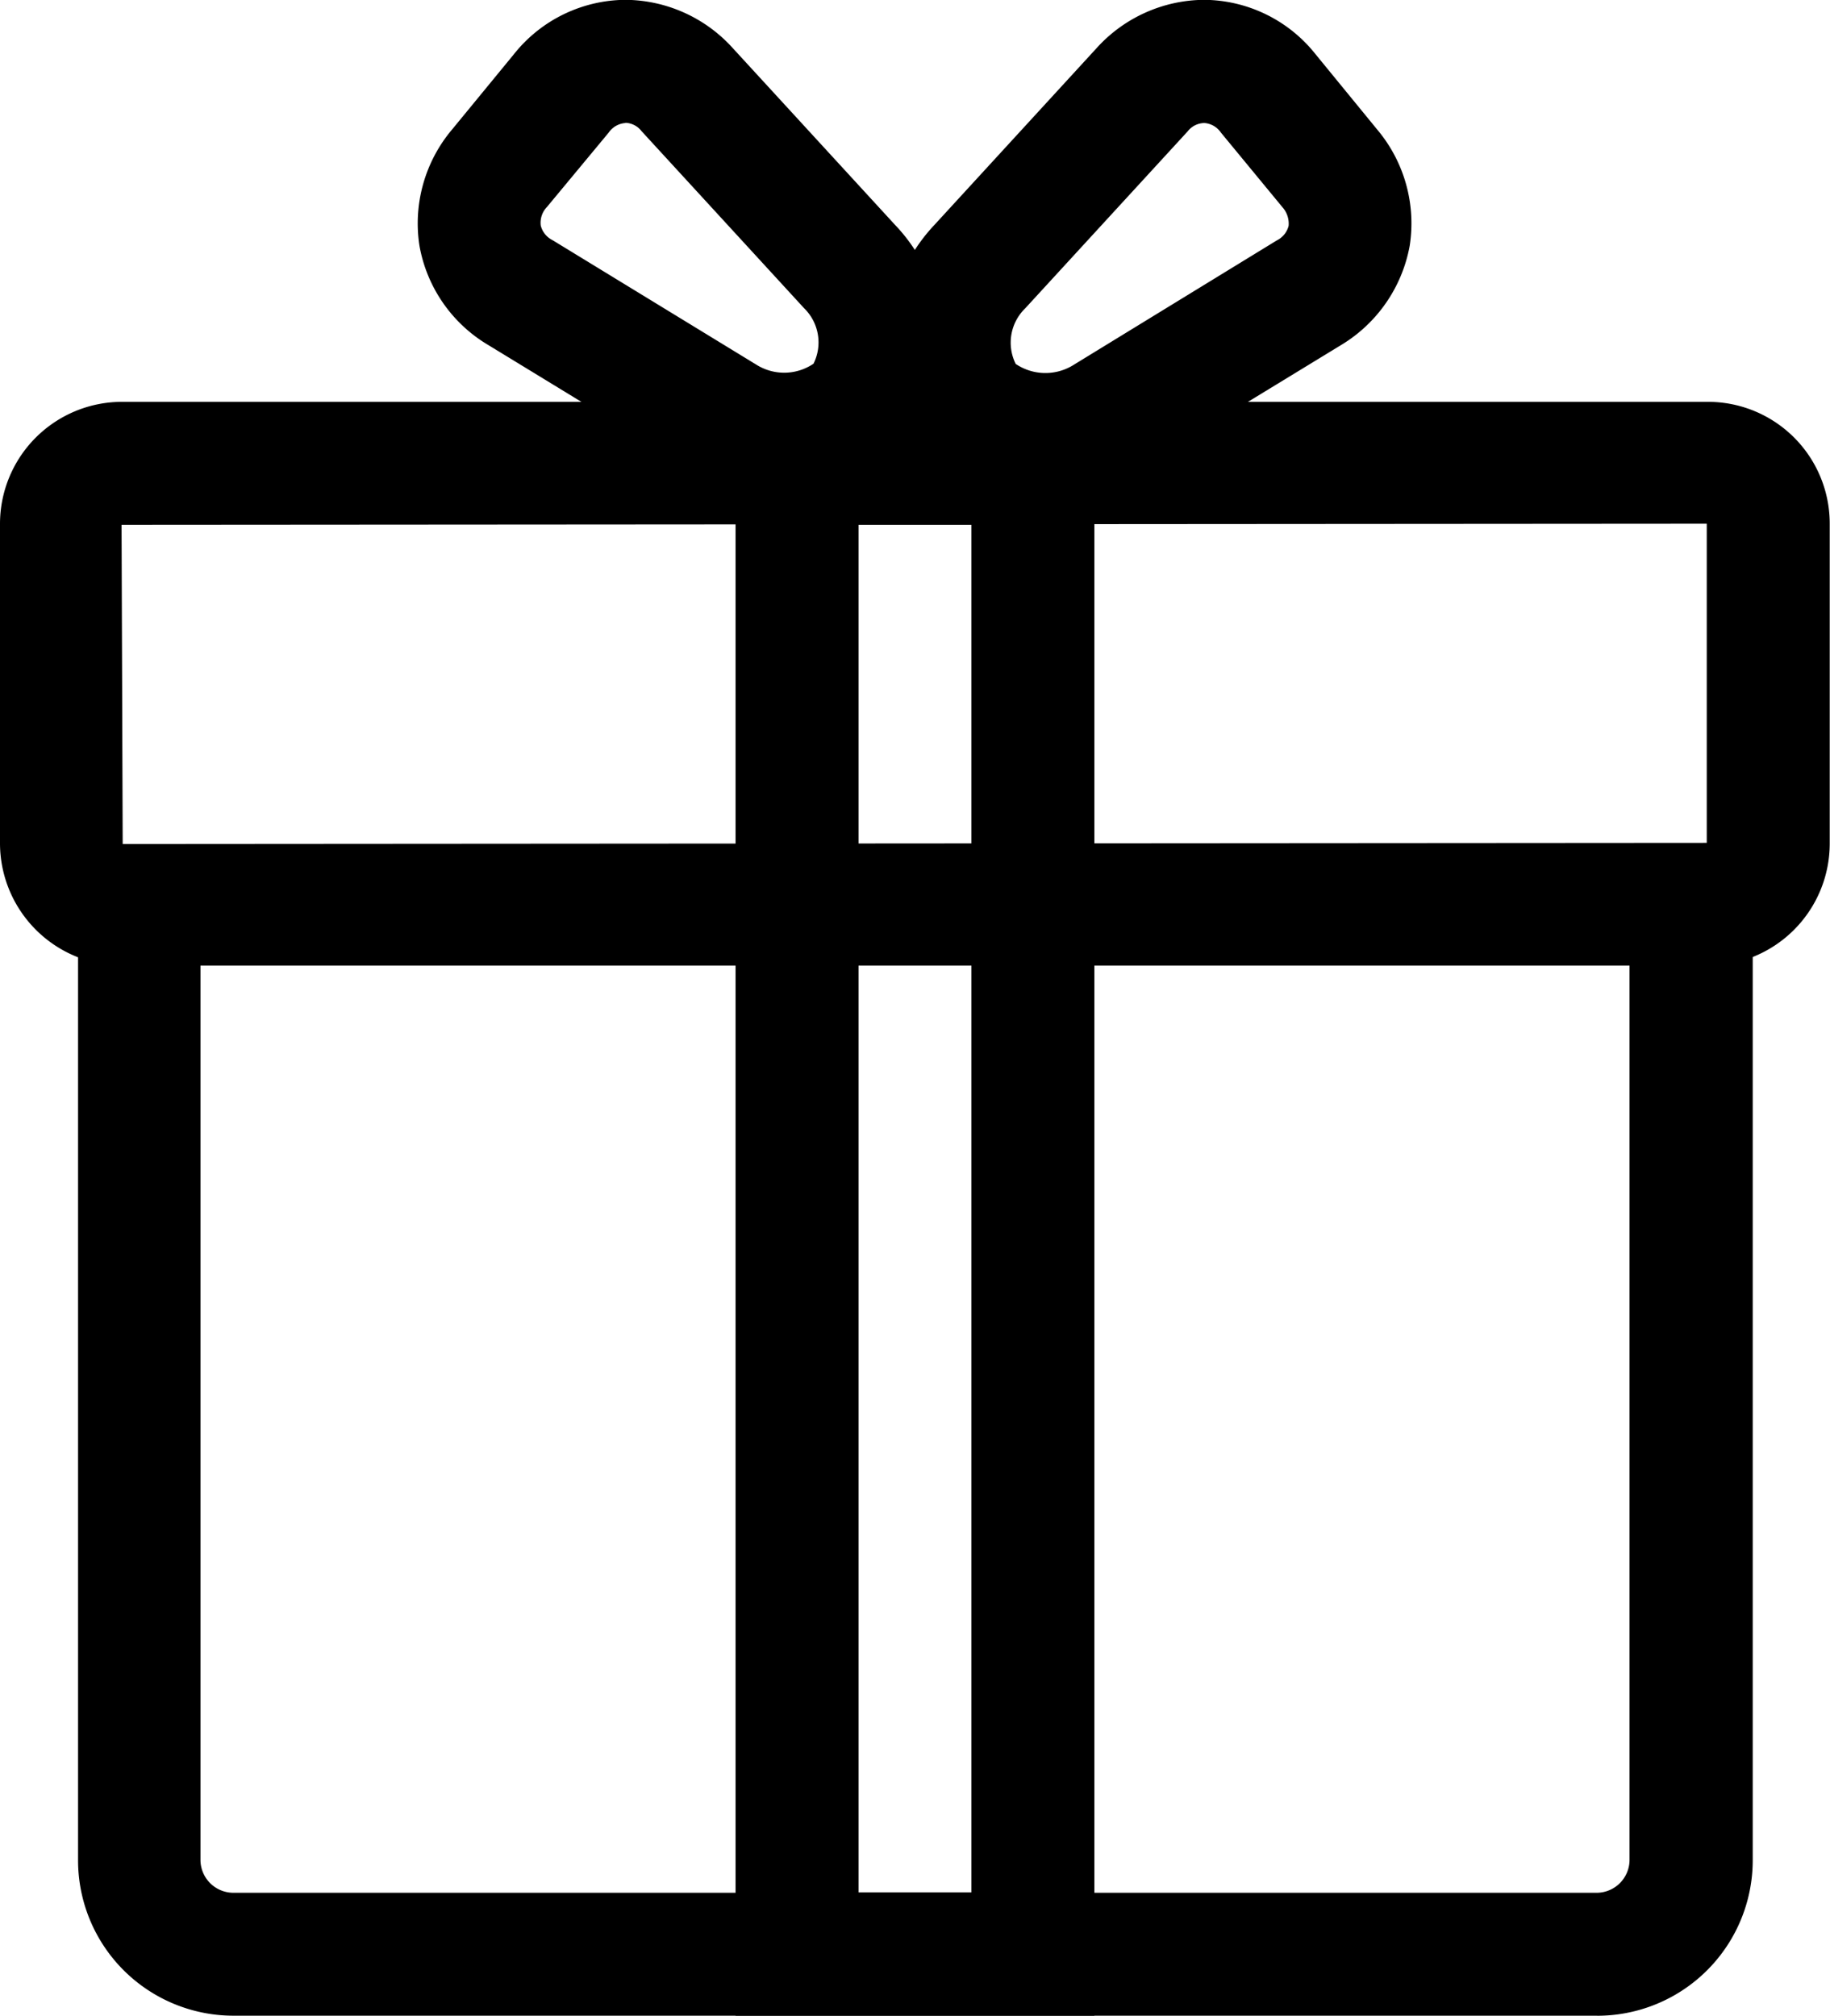
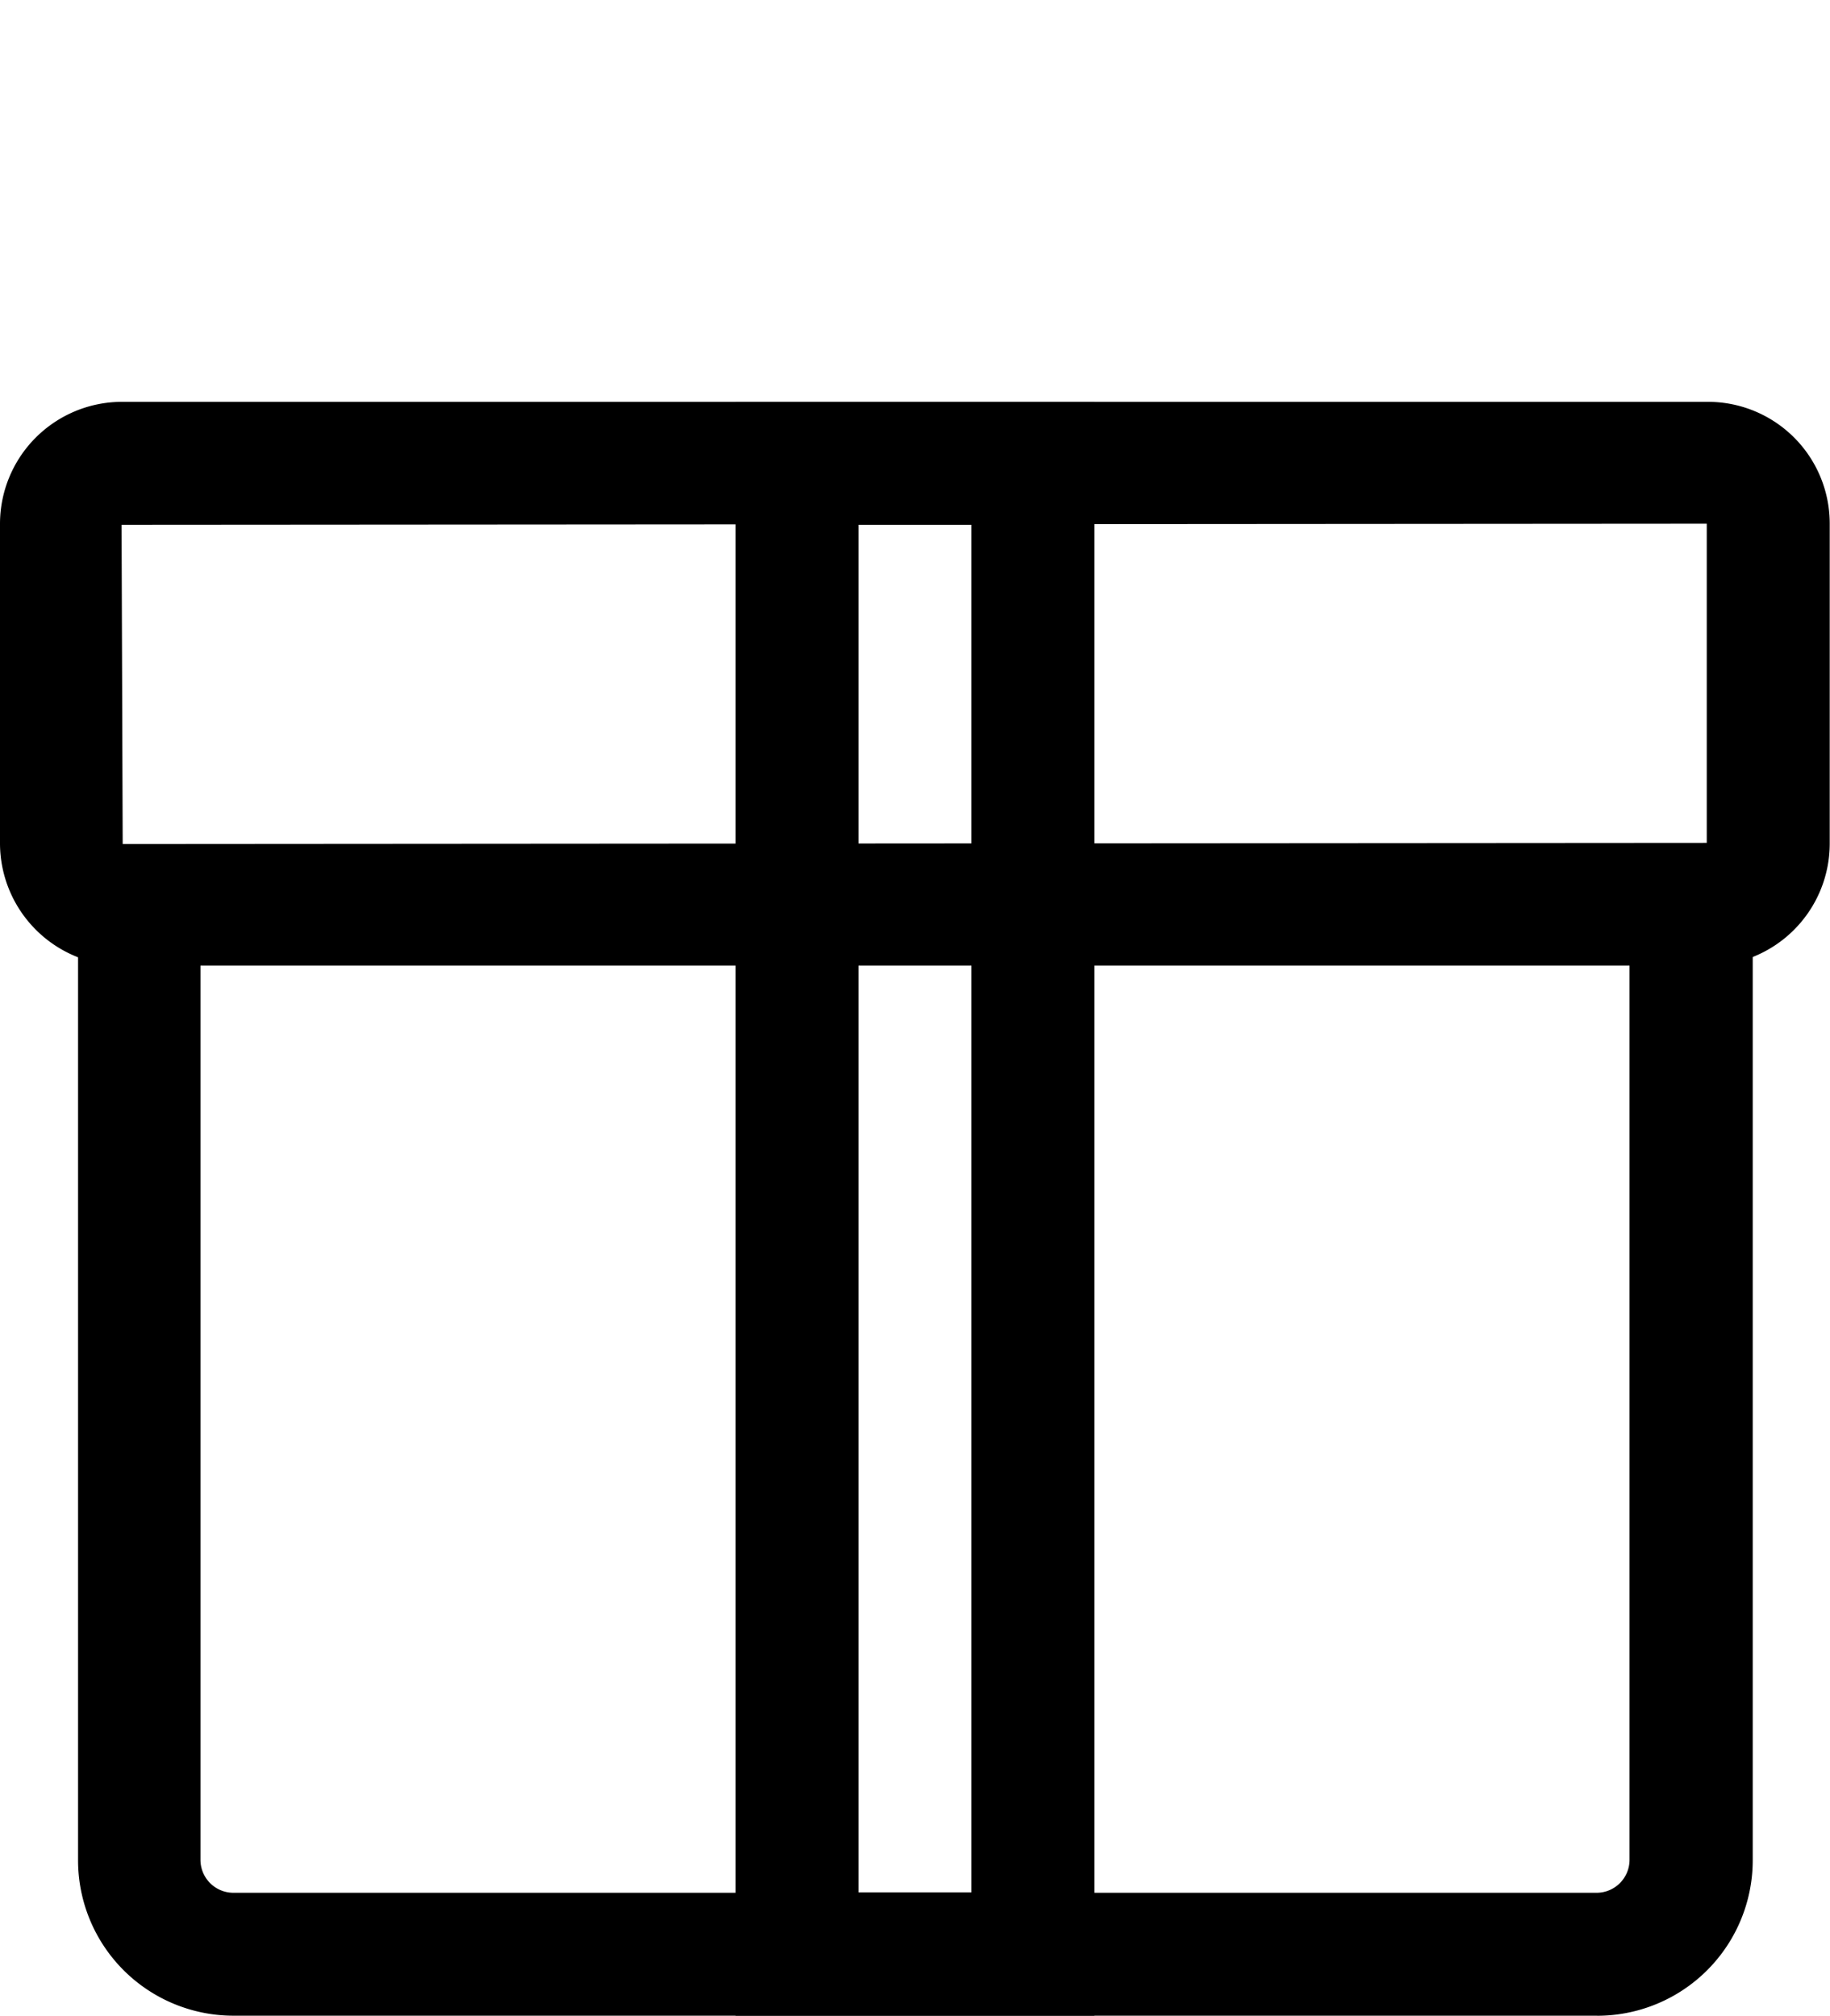
<svg xmlns="http://www.w3.org/2000/svg" width="32.681" height="36" viewBox="0 0 32.681 36">
  <defs>
    <style>
      .cls-1 {
        fill: none;
      }

      .cls-2 {
        clip-path: url(#clip-path);
      }
    </style>
    <clipPath id="clip-path">
      <rect id="사각형_4602" data-name="사각형 4602" class="cls-1" width="32.681" height="36" />
    </clipPath>
  </defs>
  <g id="그룹_135" data-name="그룹 135" transform="translate(0 0)">
    <g id="그룹_134" data-name="그룹 134" class="cls-2" transform="translate(0 0)">
      <path id="패스_94" data-name="패스 94" d="M27.264,21.564H2.907A2.775,2.775,0,0,1,.139,18.787V1.6H2.325V18.787a.589.589,0,0,0,.582.582H27.264a.589.589,0,0,0,.582-.582V1.6h2.2V18.787a2.777,2.777,0,0,1-2.778,2.778" transform="translate(1.255 14.432)" />
-       <path id="패스_95" data-name="패스 95" d="M30.5,10.784H2.176A2.187,2.187,0,0,1,0,8.608V2.892A2.18,2.18,0,0,1,2.176.716H30.5a2.174,2.174,0,0,1,2.176,2.176V8.608A2.18,2.18,0,0,1,30.5,10.784m-.02-7.892-28.309.02.02,5.7,28.289-.02Z" transform="translate(0 6.46)" />
+       <path id="패스_95" data-name="패스 95" d="M30.5,10.784H2.176A2.187,2.187,0,0,1,0,8.608V2.892A2.18,2.18,0,0,1,2.176.716H30.5a2.174,2.174,0,0,1,2.176,2.176V8.608A2.18,2.18,0,0,1,30.5,10.784m-.02-7.892-28.309.02.02,5.7,28.289-.02" transform="translate(0 6.46)" />
      <path id="패스_96" data-name="패스 96" d="M7.718,29.536H1.31V.716H7.718Zm-4.212-2.2H5.522V2.912H3.506Z" transform="translate(11.826 6.46)" />
-       <path id="패스_97" data-name="패스 97" d="M4.346,8.865h0A2.814,2.814,0,0,1,2.17,7.892a3.03,3.03,0,0,1,.241-3.871L5.309.862A2.611,2.611,0,0,1,7.234,0,2.562,2.562,0,0,1,9.22.973l1.1,1.344A2.6,2.6,0,0,1,10.9,4.392,2.617,2.617,0,0,1,9.671,6.167L6.011,8.4a3.2,3.2,0,0,1-1.665.461M7.234,2.2a.384.384,0,0,0-.3.15l-2.9,3.159a.853.853,0,0,0-.17.993.947.947,0,0,0,1.013.03l3.65-2.236a.4.4,0,0,0,.211-.261.442.442,0,0,0-.11-.331l-1.1-1.334a.393.393,0,0,0-.291-.17" transform="translate(14.275 -0.003)" />
-       <path id="패스_98" data-name="패스 98" d="M7.335,8.865A3.226,3.226,0,0,1,5.67,8.4L2.01,6.167A2.586,2.586,0,0,1,.777,4.392a2.6,2.6,0,0,1,.582-2.076L2.462.973a2.566,2.566,0,0,1,2-.973A2.606,2.606,0,0,1,6.372.862l2.9,3.159a3.019,3.019,0,0,1,.251,3.871,2.82,2.82,0,0,1-2.186.973M4.457,2.2a.394.394,0,0,0-.3.17L3.053,3.7a.405.405,0,0,0-.11.331.4.4,0,0,0,.211.261l3.66,2.236a.933.933,0,0,0,1-.03.853.853,0,0,0-.17-.993l-2.9-3.159a.381.381,0,0,0-.291-.15" transform="translate(6.714 -0.003)" />
    </g>
  </g>
</svg>